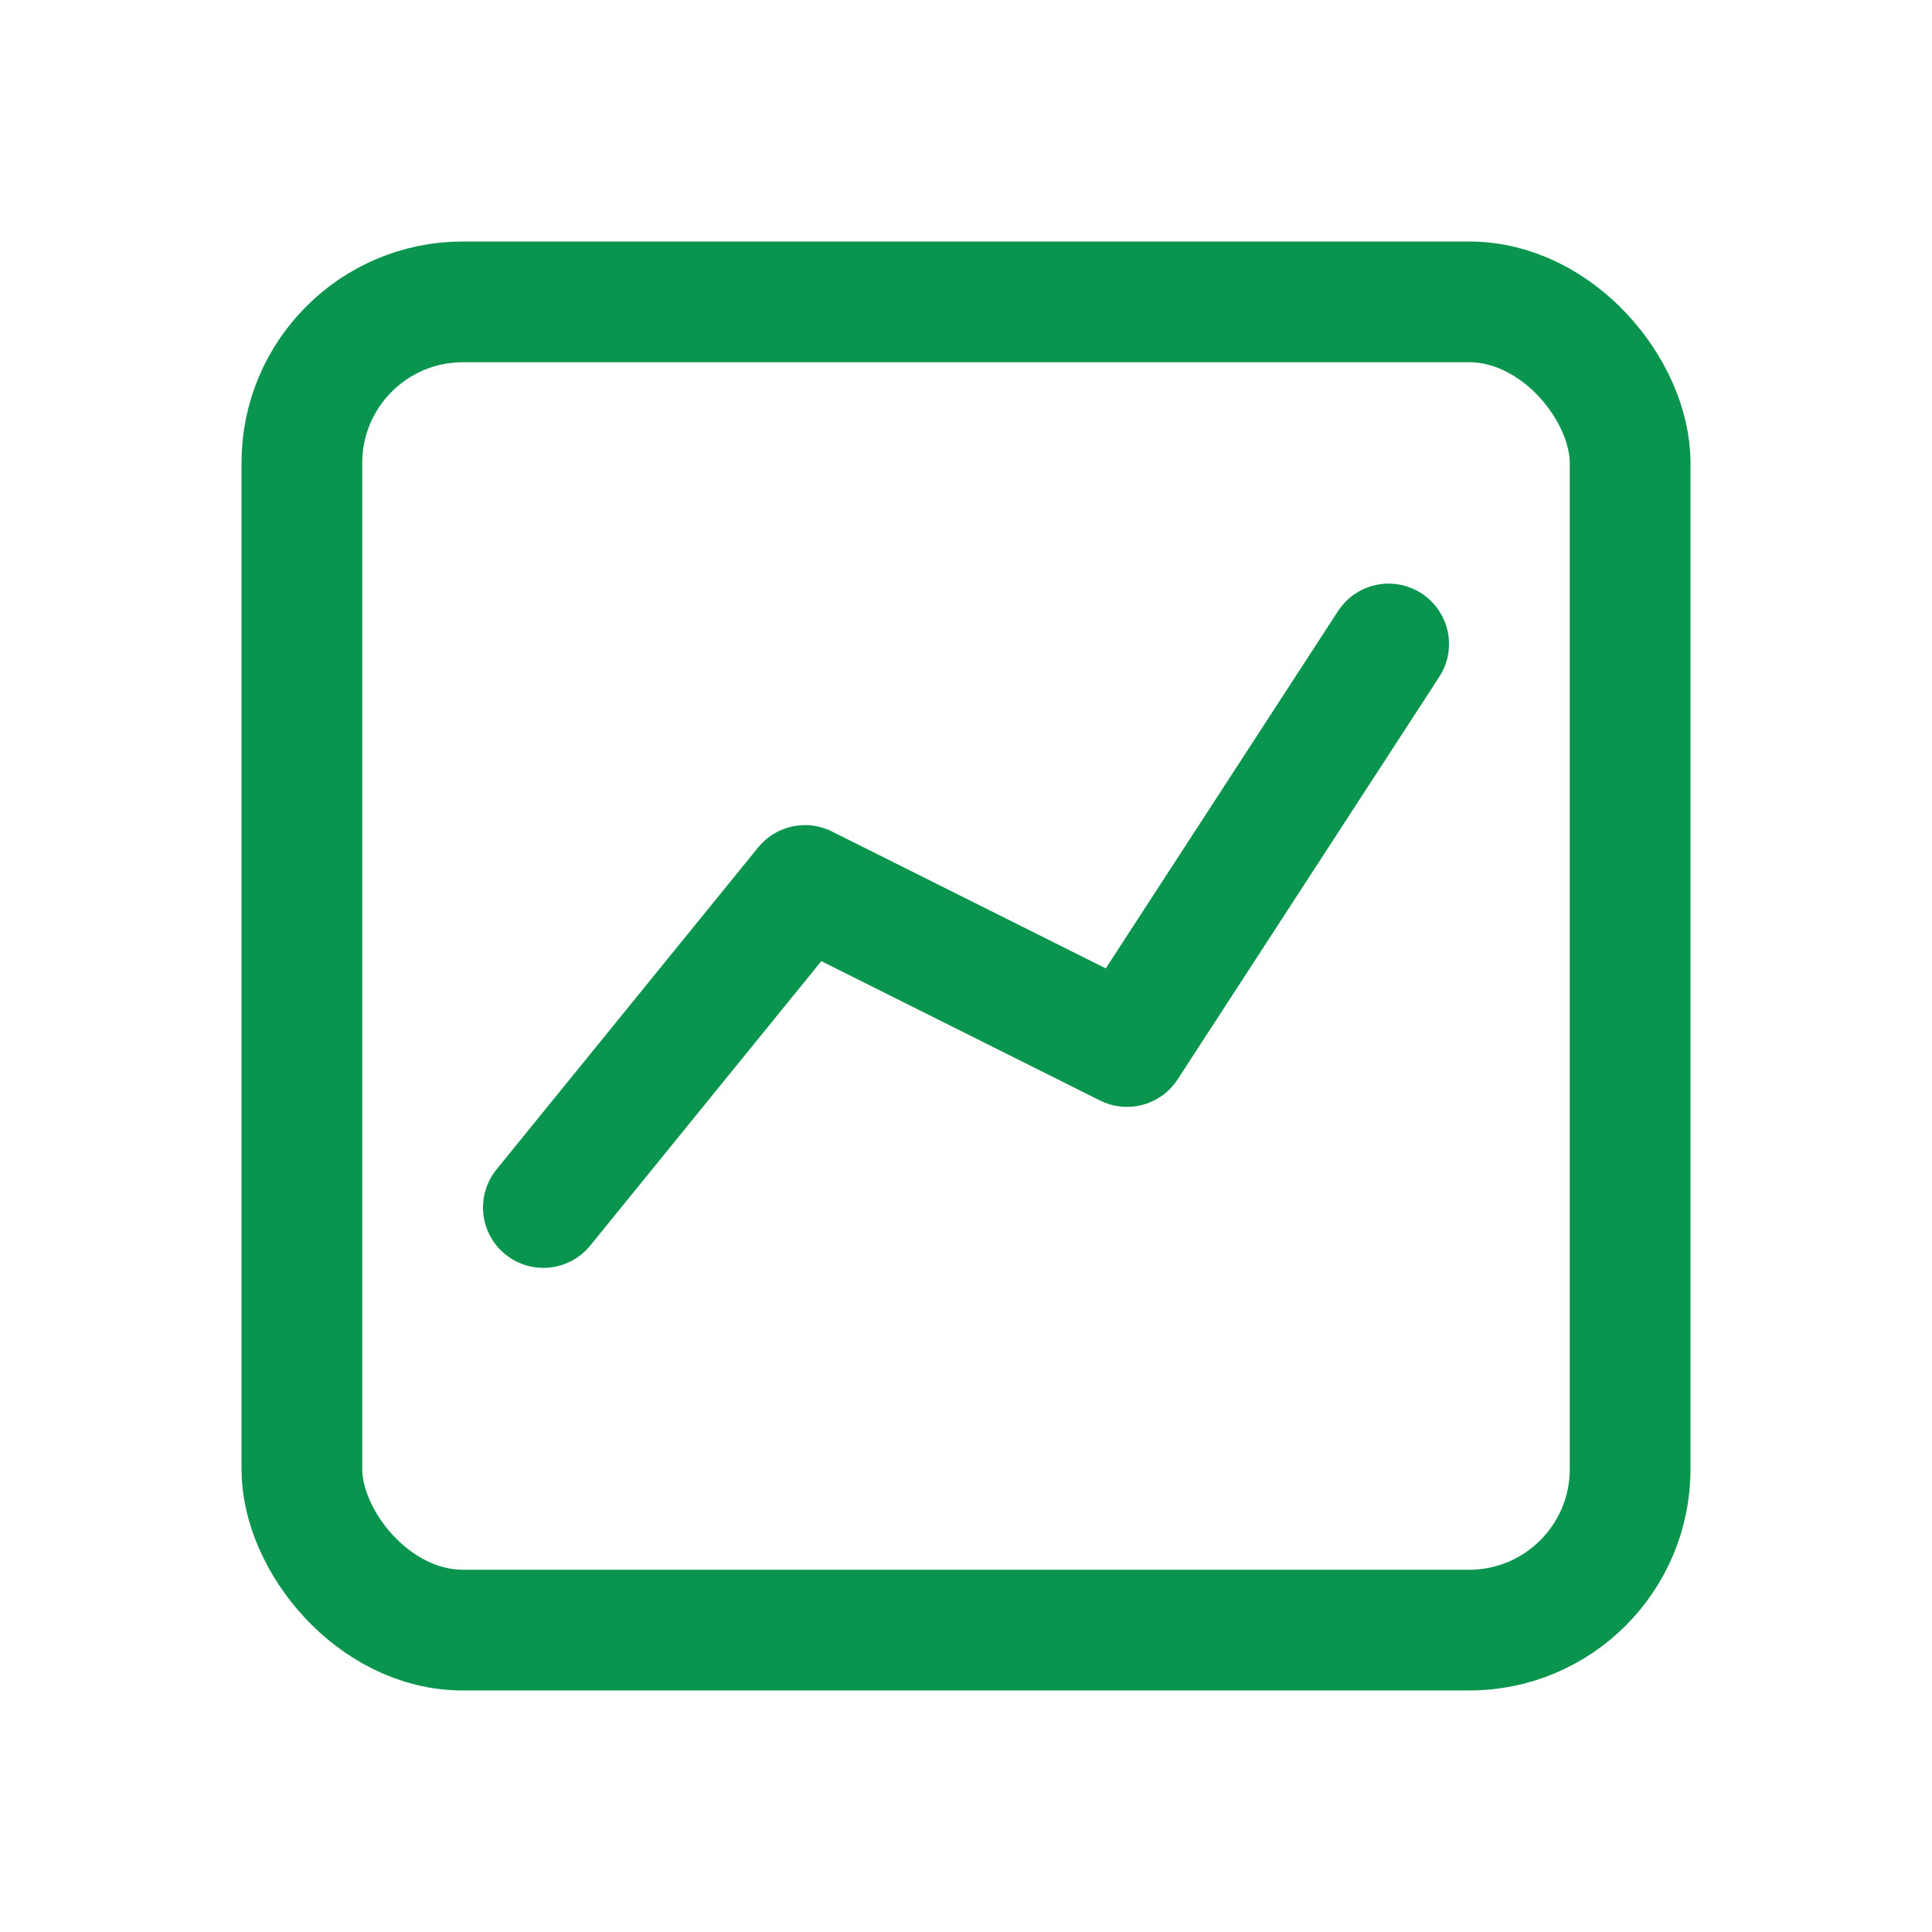
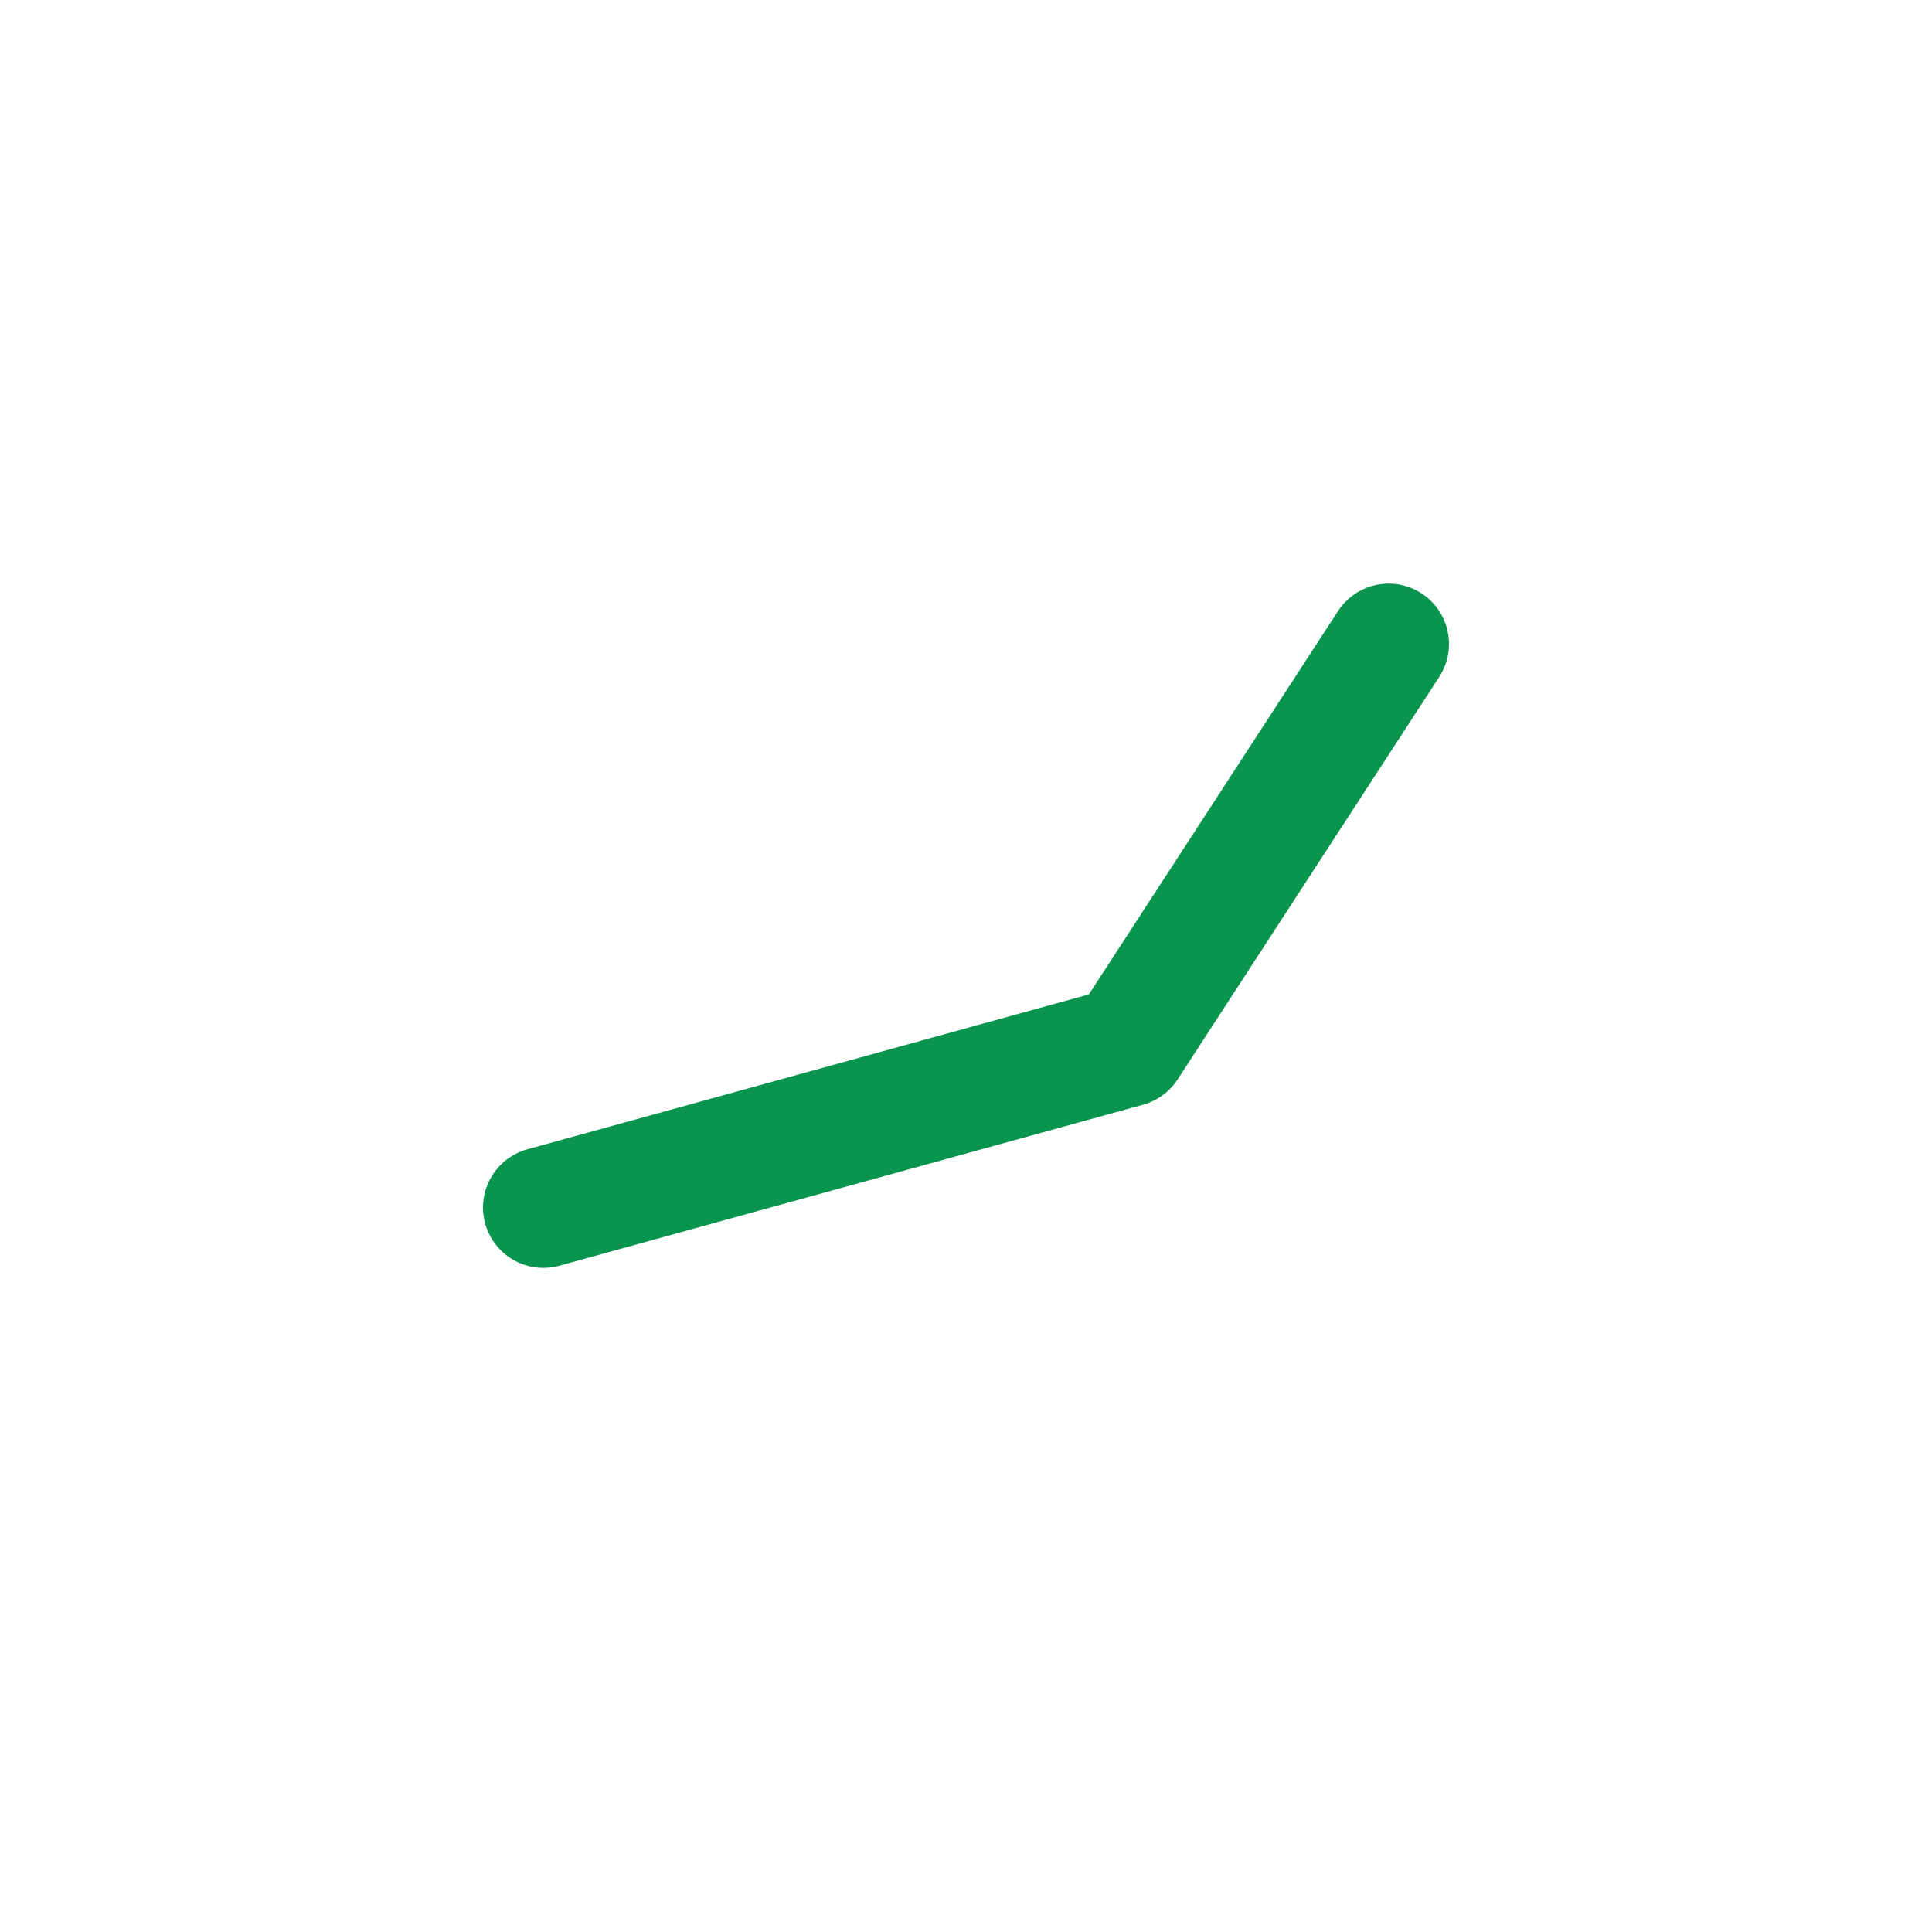
<svg xmlns="http://www.w3.org/2000/svg" width="24" height="24" viewBox="0 0 24 24" fill="none">
-   <rect x="3.75" y="3.75" width="16.5" height="16.5" rx="2" stroke="#0A954F" stroke-width="1.5" />
-   <path d="M6.75 15L10 11L14 13L17.25 8" stroke="#0A954F" stroke-width="1.5" stroke-linecap="round" stroke-linejoin="round" />
+   <path d="M6.75 15L14 13L17.25 8" stroke="#0A954F" stroke-width="1.5" stroke-linecap="round" stroke-linejoin="round" />
</svg>